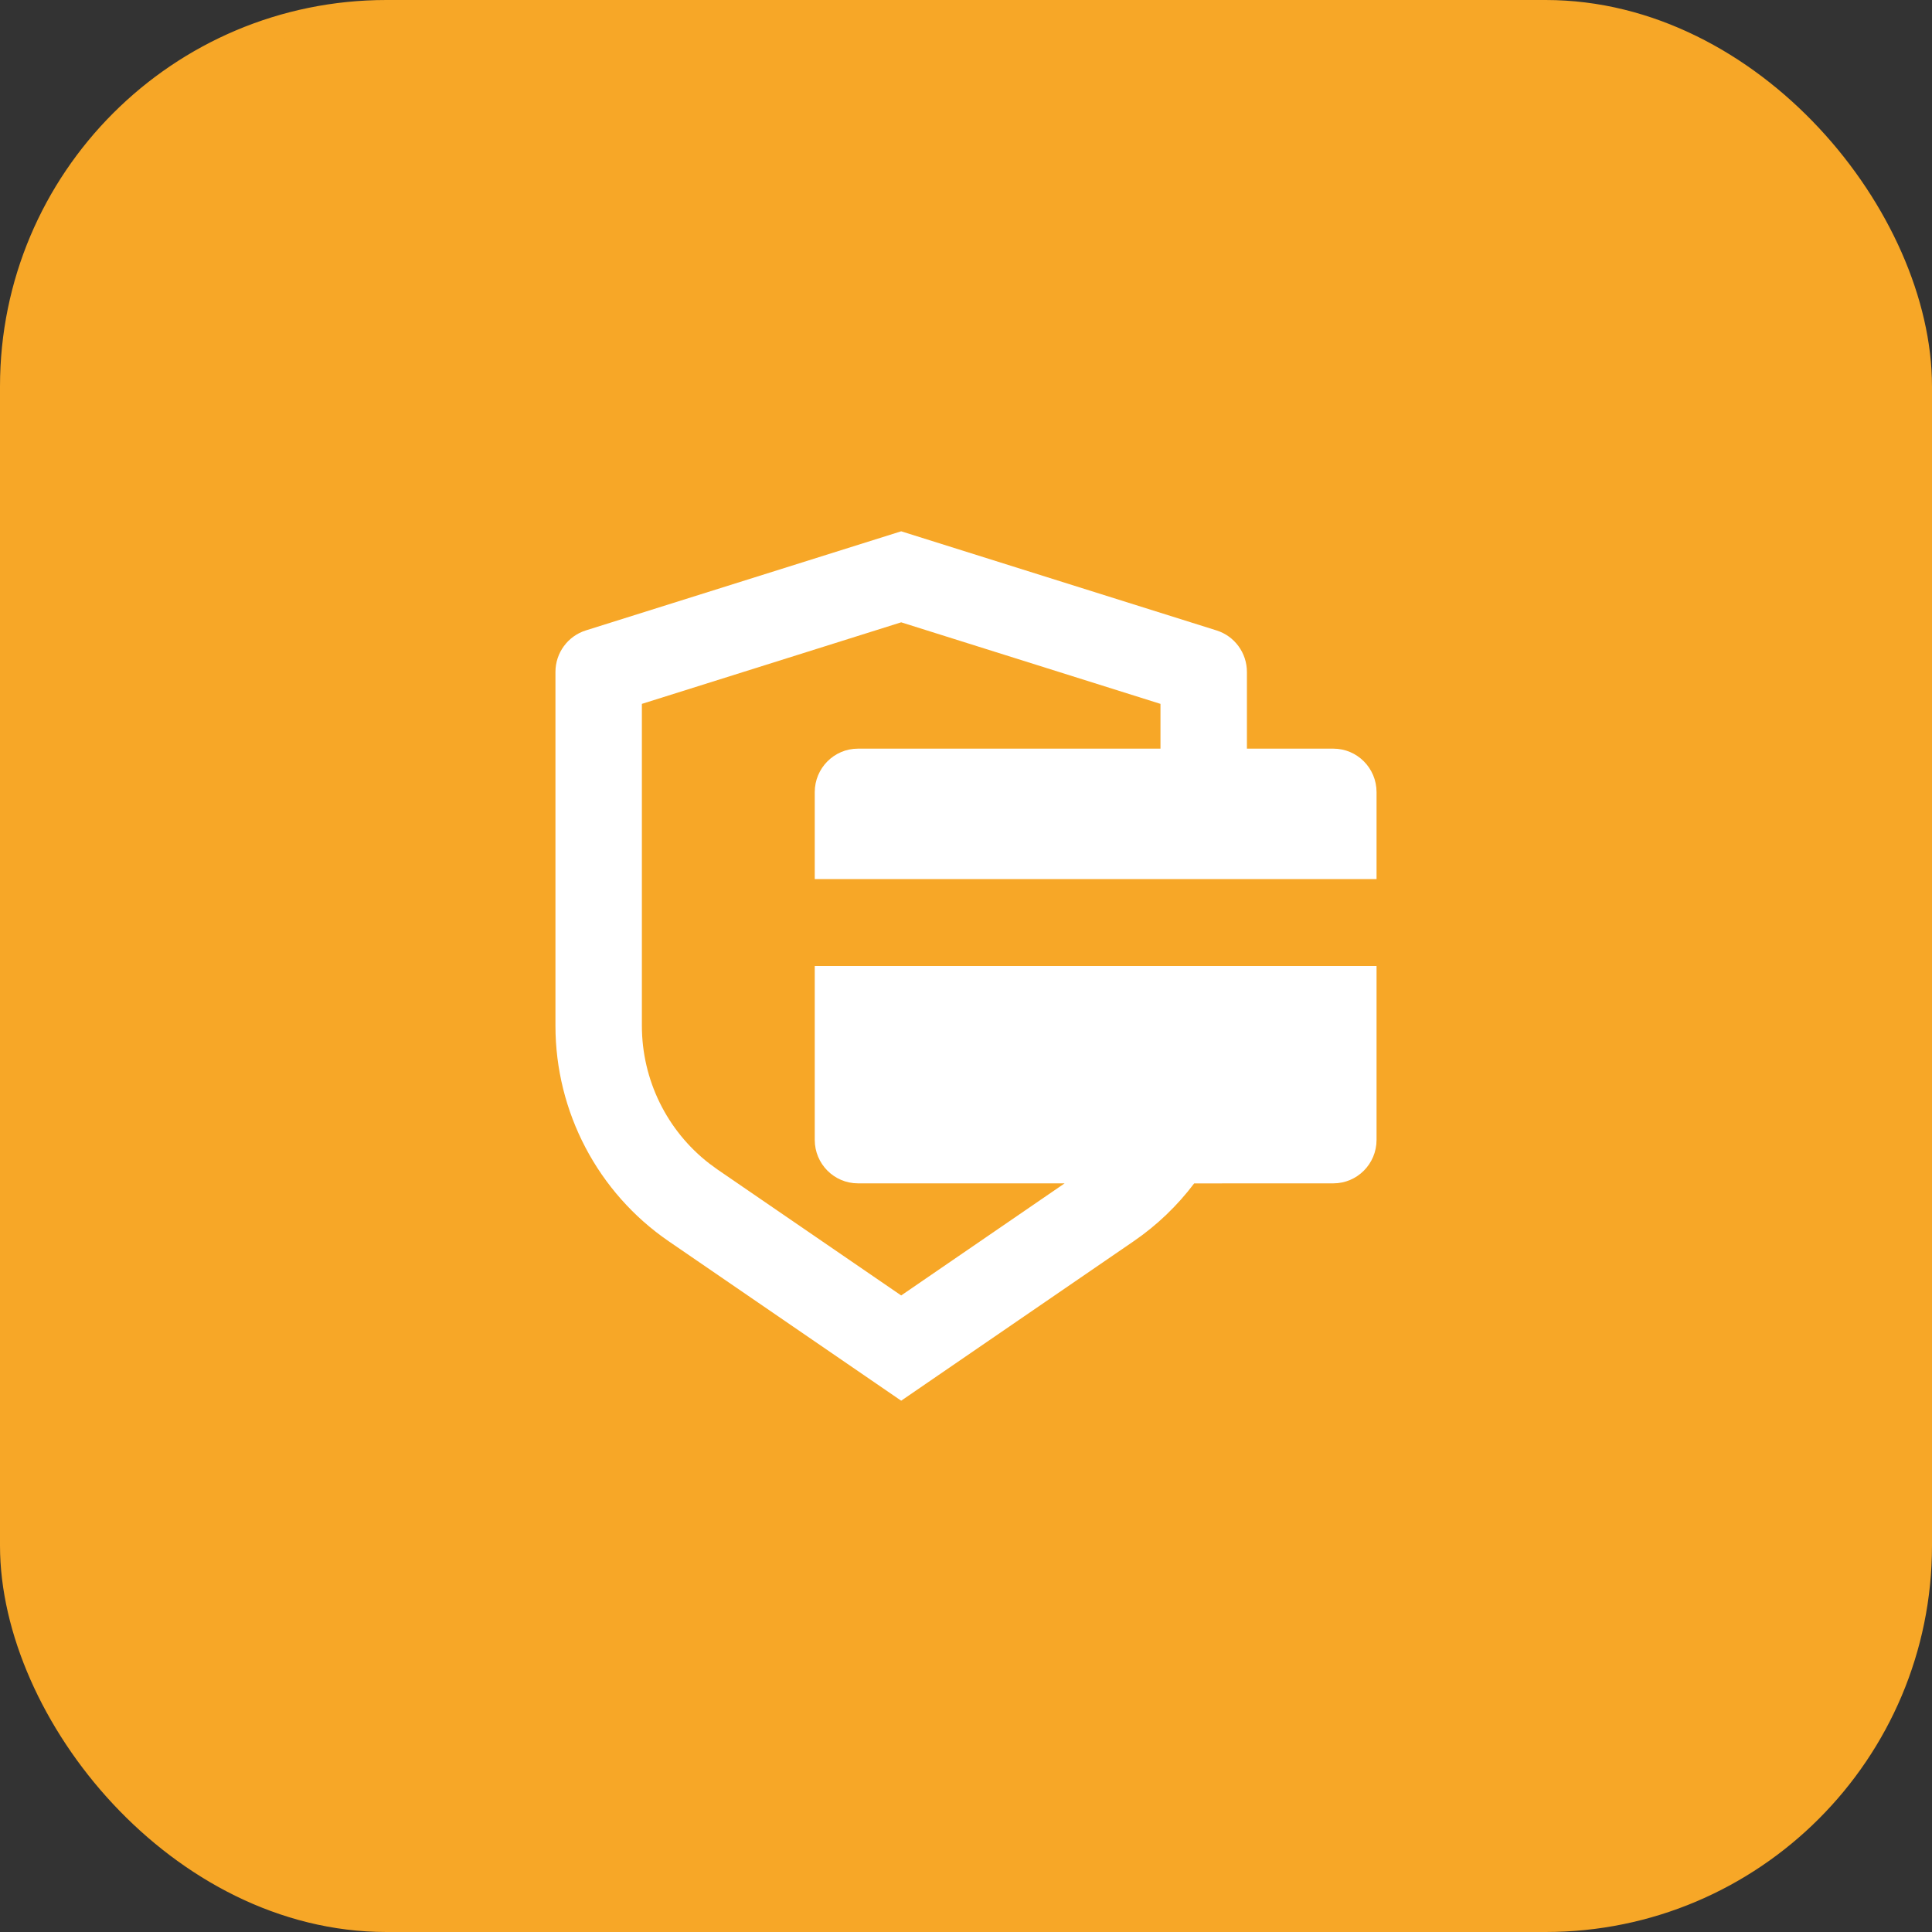
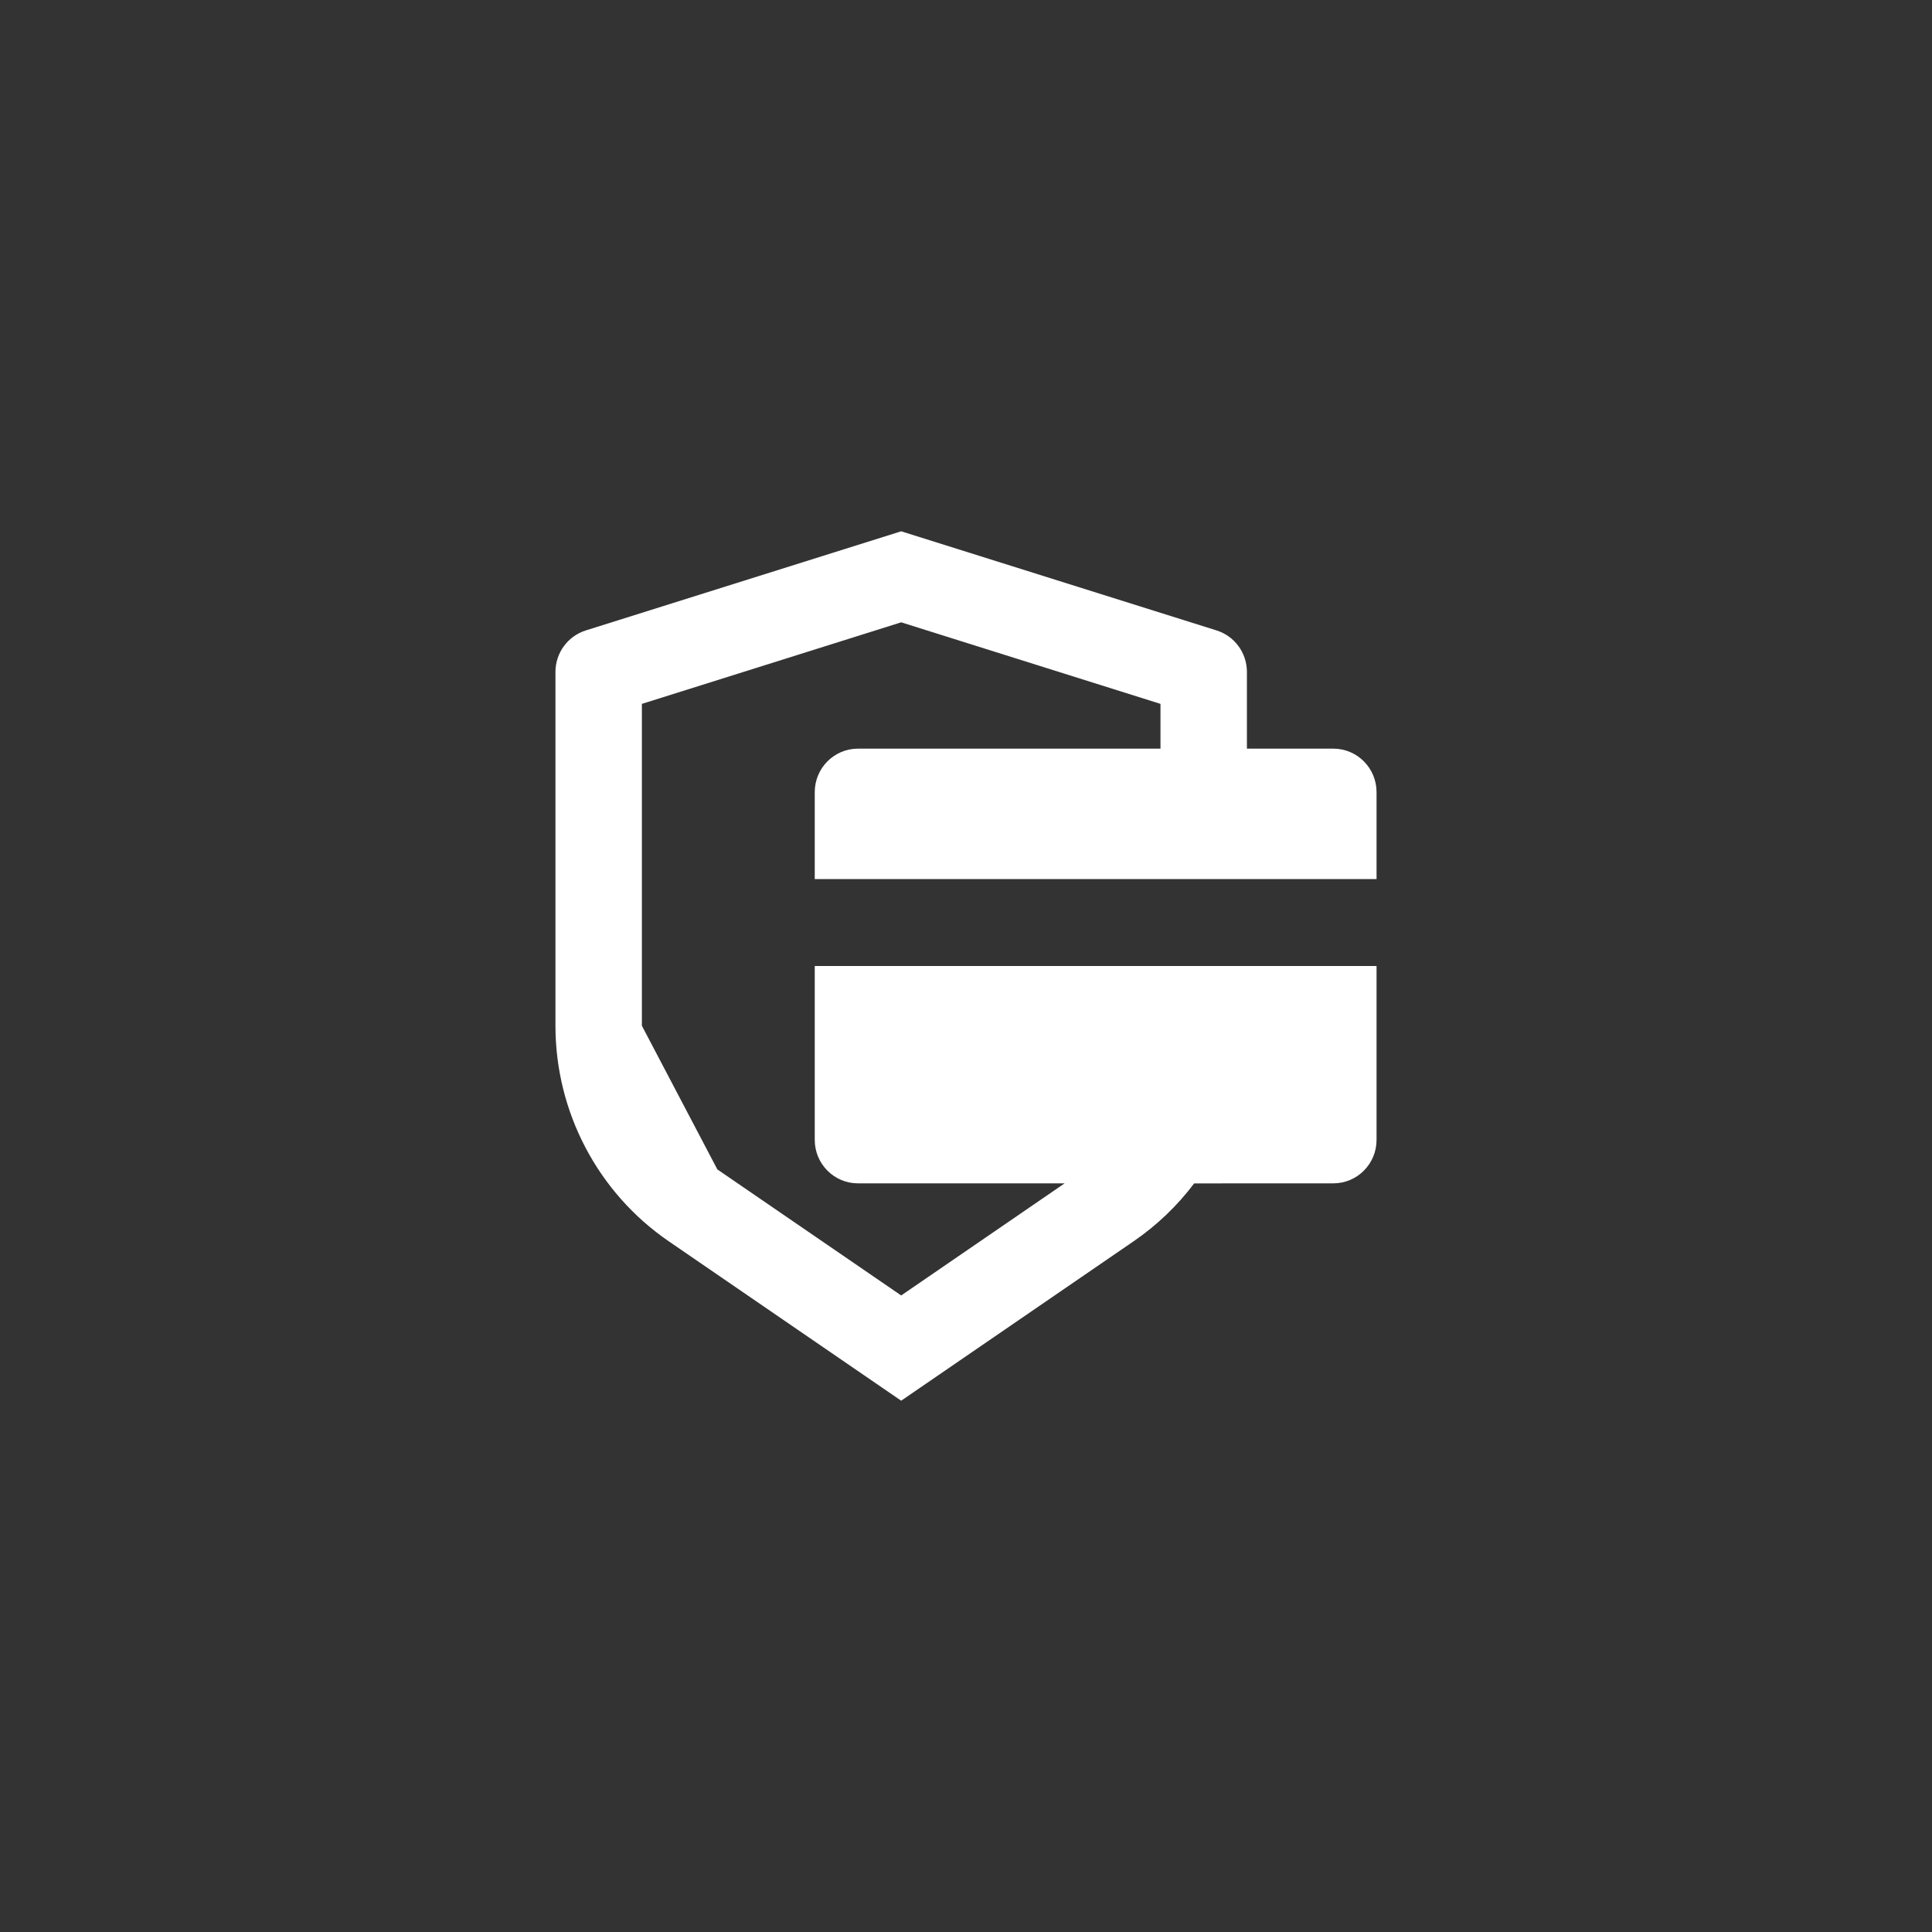
<svg xmlns="http://www.w3.org/2000/svg" width="80" height="80" viewBox="0 0 80 80" fill="none">
  <rect x="0" y="0" width="80" height="80" fill="#333333" stroke="none" />
-   <rect x="0.5" y="0.5" width="79" height="79" rx="15.5" fill="#F7A727" />
-   <rect x="0.5" y="0.5" width="79" height="79" rx="15.5" stroke="#F7A727" />
-   <path d="M37.316 22L50.376 26.105C51.123 26.34 51.632 27.036 51.632 27.823V31H55.211C56.199 31 57 31.806 57 32.8V36.4H33.737V32.8C33.737 31.806 34.538 31 35.526 31H48.053V29.146L37.316 25.769L26.579 29.146V42.474C26.579 44.715 27.615 46.819 29.368 48.177L29.704 48.423L37.316 53.642L44.084 49H35.526C34.538 49 33.737 48.194 33.737 47.2V40H57V47.2C57 48.194 56.199 49 55.211 49L49.448 49.002C48.756 49.919 47.914 50.731 46.943 51.397L37.316 58L27.688 51.397C24.755 49.385 23 46.045 23 42.474V27.823C23 27.036 23.509 26.34 24.256 26.105L37.316 22Z" fill="white" />
+   <path d="M37.316 22L50.376 26.105C51.123 26.34 51.632 27.036 51.632 27.823V31H55.211C56.199 31 57 31.806 57 32.8V36.4H33.737V32.8C33.737 31.806 34.538 31 35.526 31H48.053V29.146L37.316 25.769L26.579 29.146V42.474L29.704 48.423L37.316 53.642L44.084 49H35.526C34.538 49 33.737 48.194 33.737 47.2V40H57V47.2C57 48.194 56.199 49 55.211 49L49.448 49.002C48.756 49.919 47.914 50.731 46.943 51.397L37.316 58L27.688 51.397C24.755 49.385 23 46.045 23 42.474V27.823C23 27.036 23.509 26.34 24.256 26.105L37.316 22Z" fill="white" />
</svg>